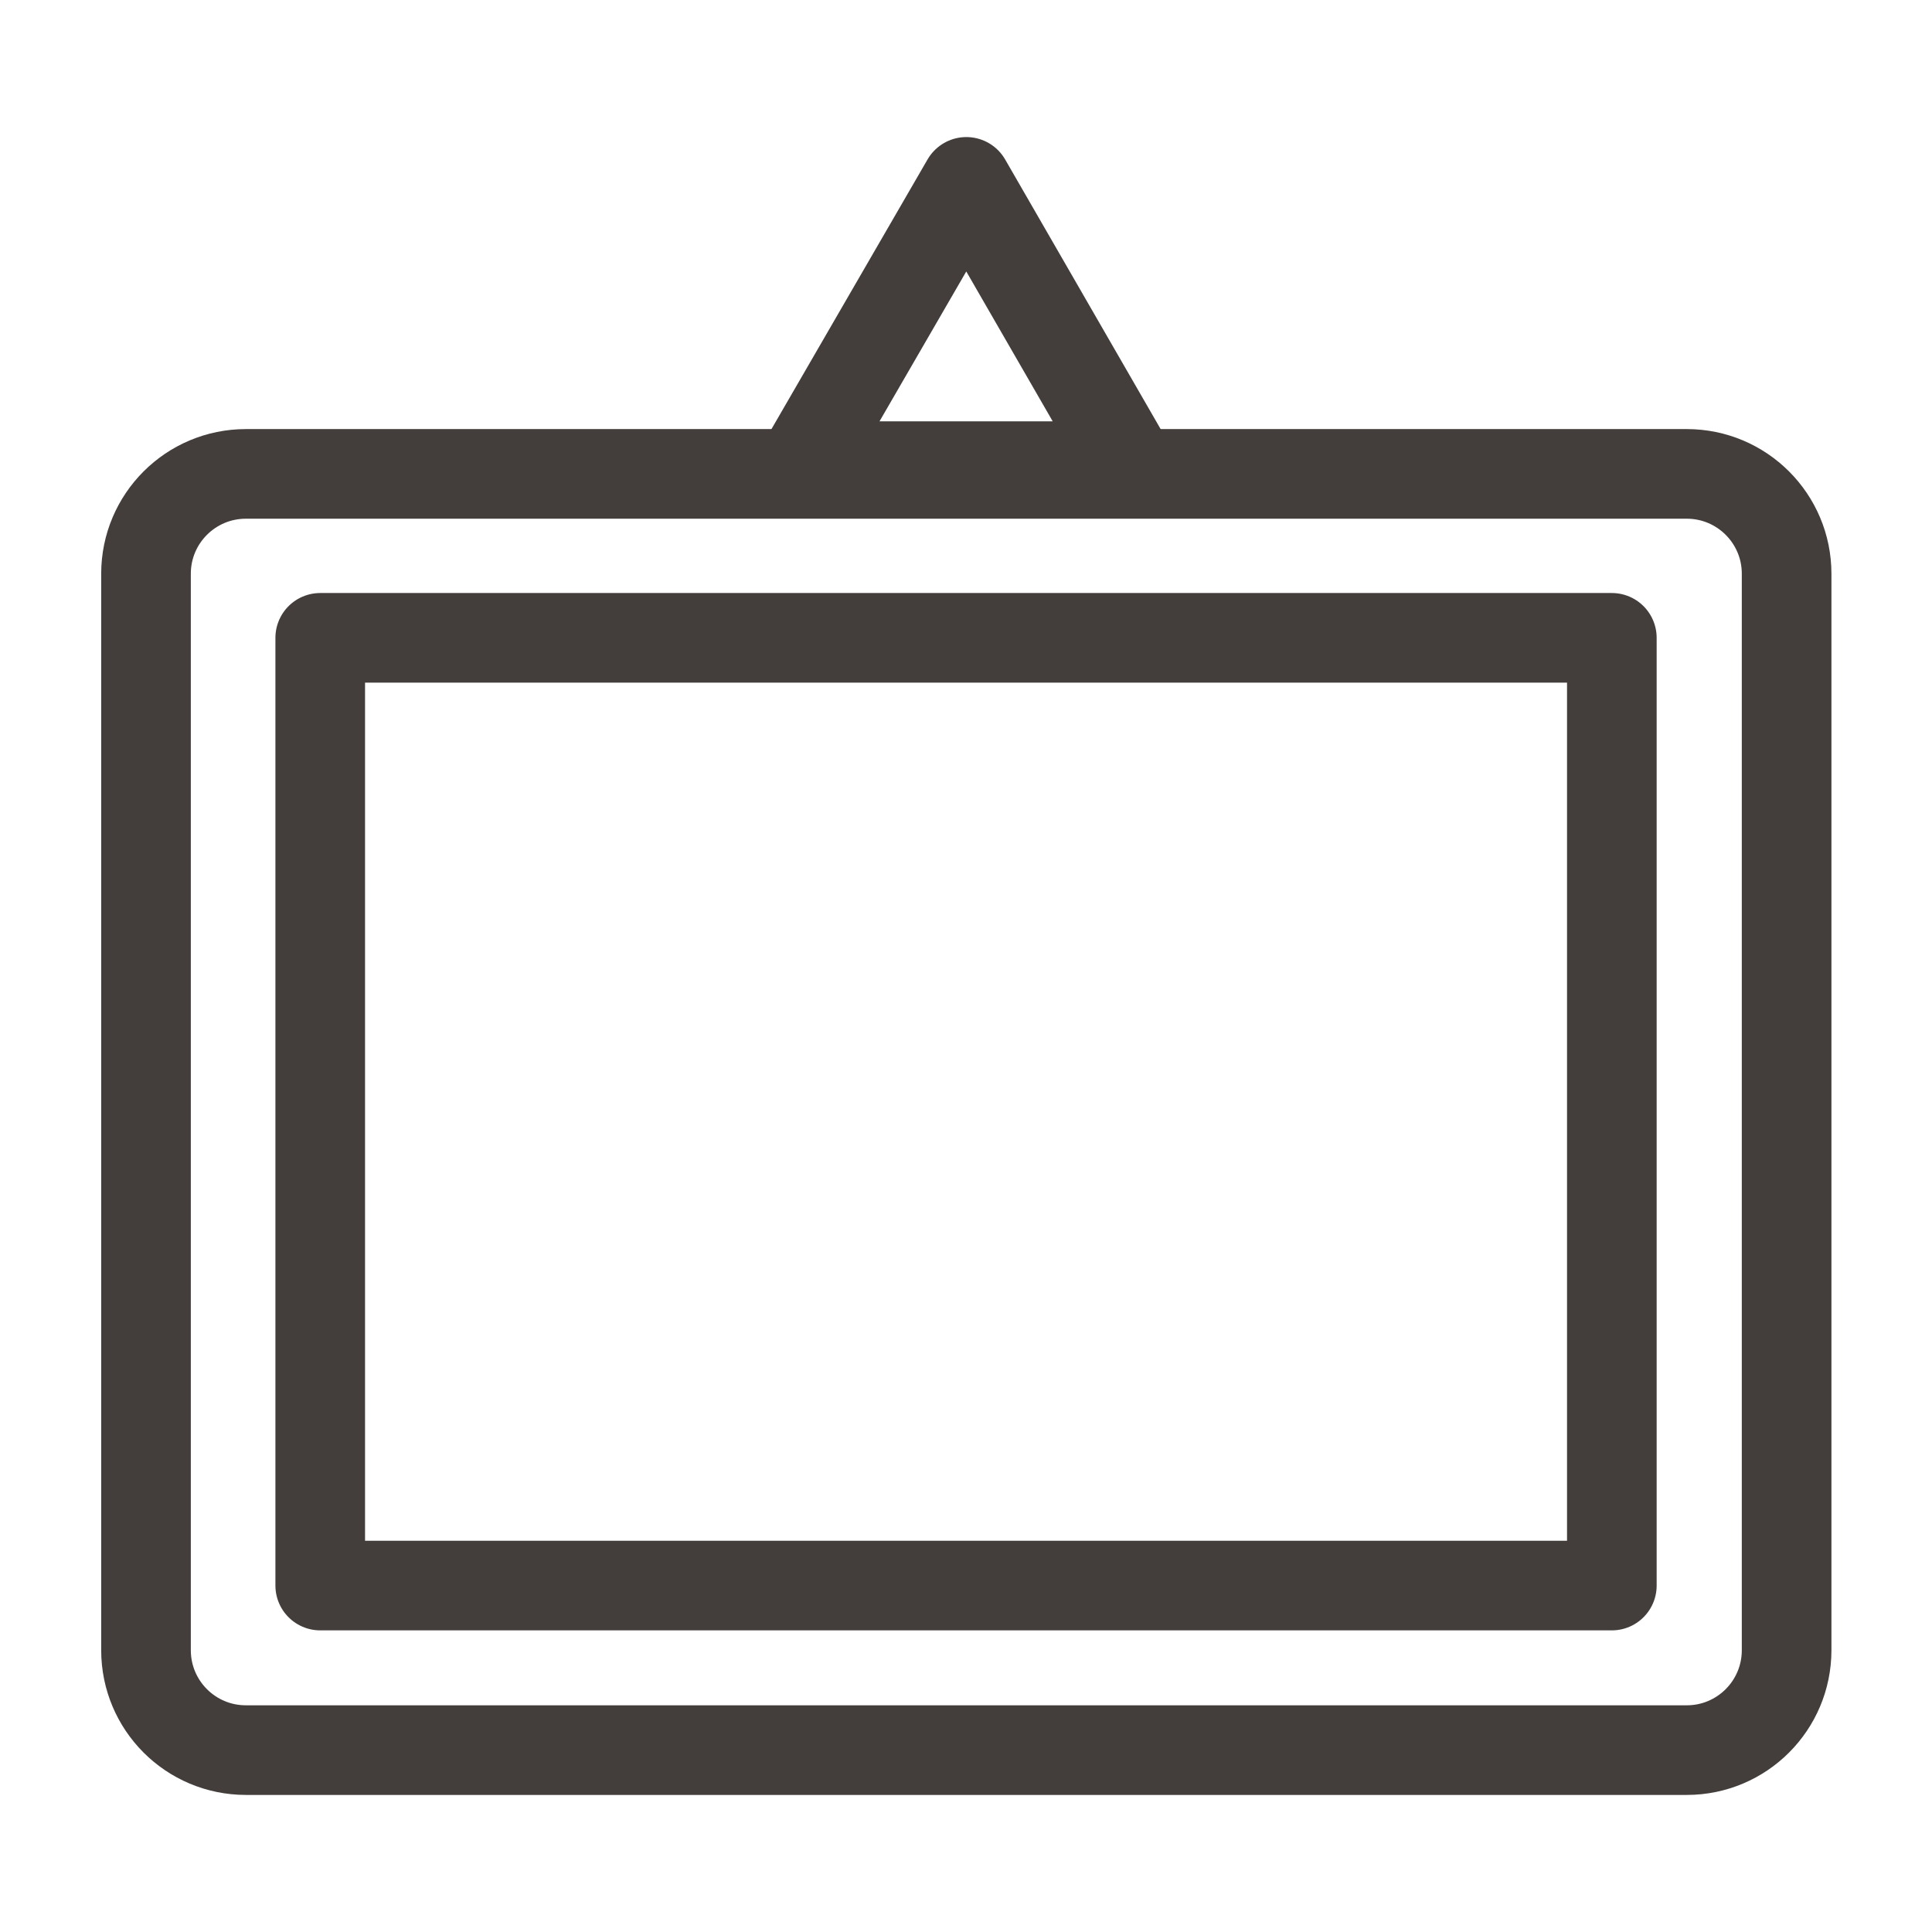
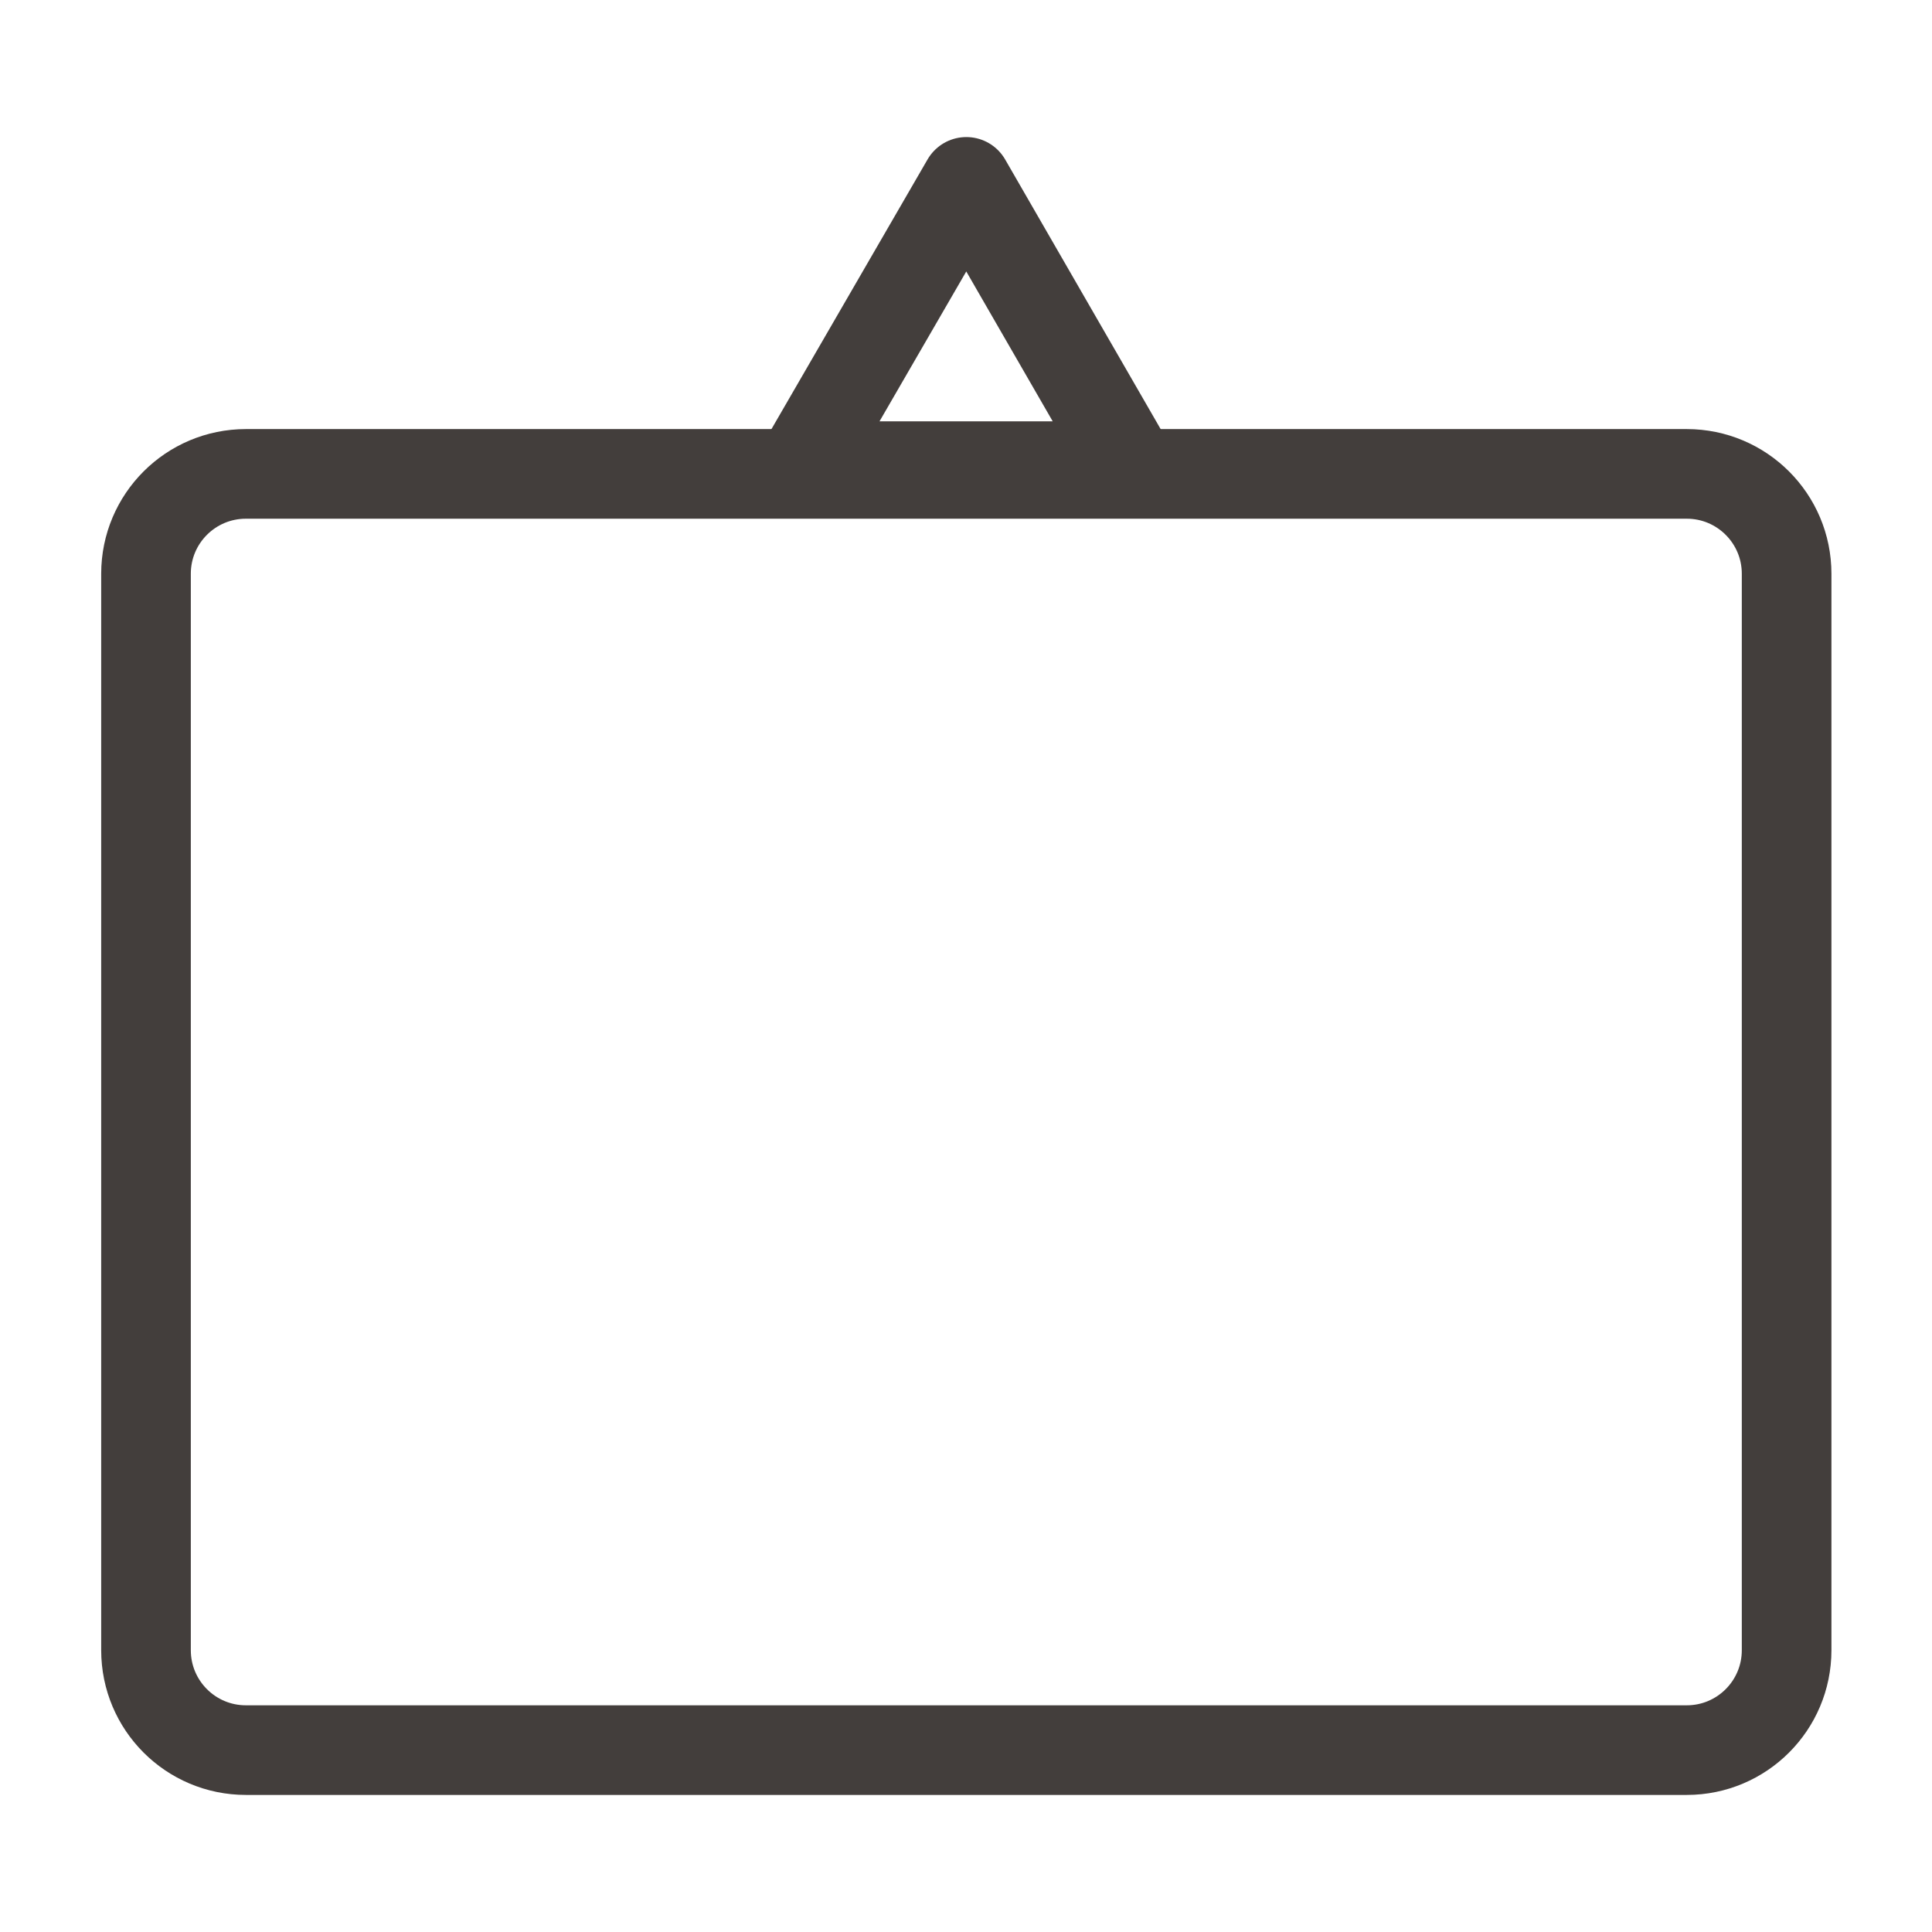
<svg xmlns="http://www.w3.org/2000/svg" width="28" height="28" viewBox="0 0 28 28" fill="none">
  <path d="M24.446 6.868H3.564C2.764 6.868 2.116 7.516 2.116 8.315V23.916C2.116 24.716 2.764 25.364 3.564 25.364H24.446C25.245 25.364 25.893 24.716 25.893 23.916V8.315C25.893 7.516 25.245 6.868 24.446 6.868Z" stroke="#433E3C" stroke-width="1.299" stroke-linecap="round" stroke-linejoin="round" />
-   <path d="M23.36 9.244H4.641V22.979H23.36V9.244Z" stroke="#433E3C" stroke-width="1.299" stroke-linecap="round" stroke-linejoin="round" />
  <path d="M14.005 2.636L11.62 6.756H16.381L14.005 2.636Z" stroke="#433E3C" stroke-width="1.299" stroke-linecap="round" stroke-linejoin="round" />
</svg>